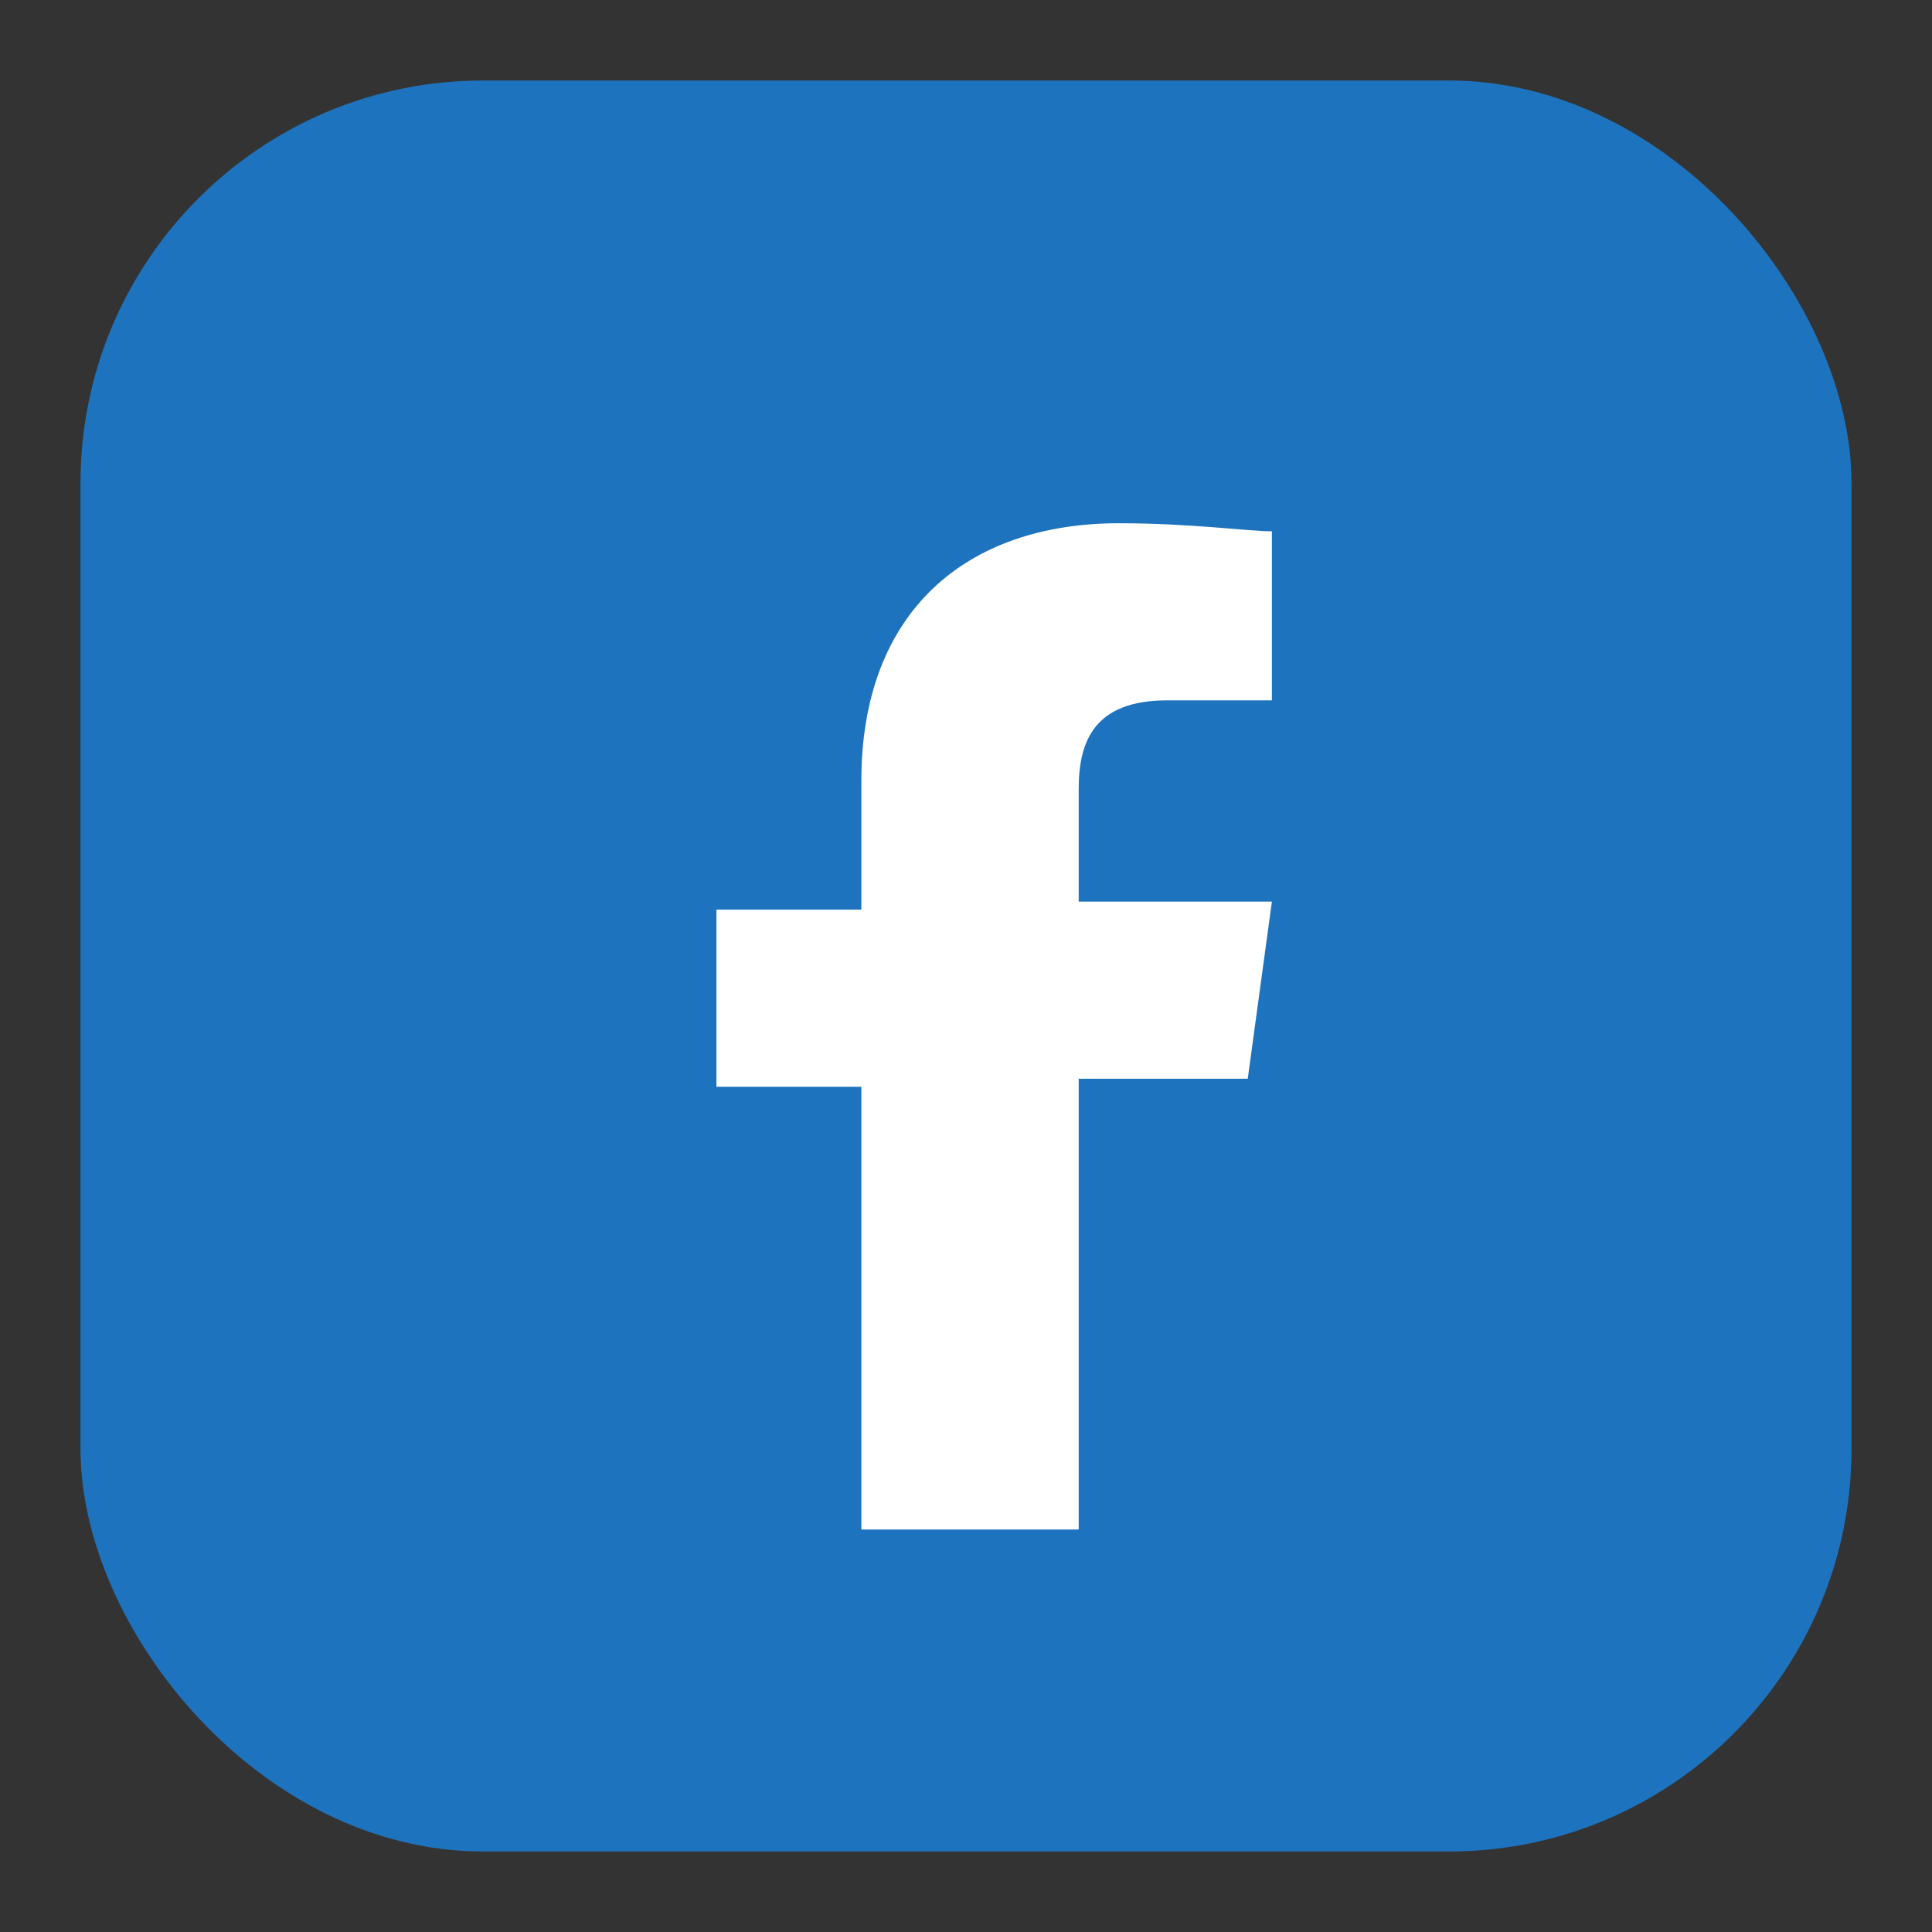
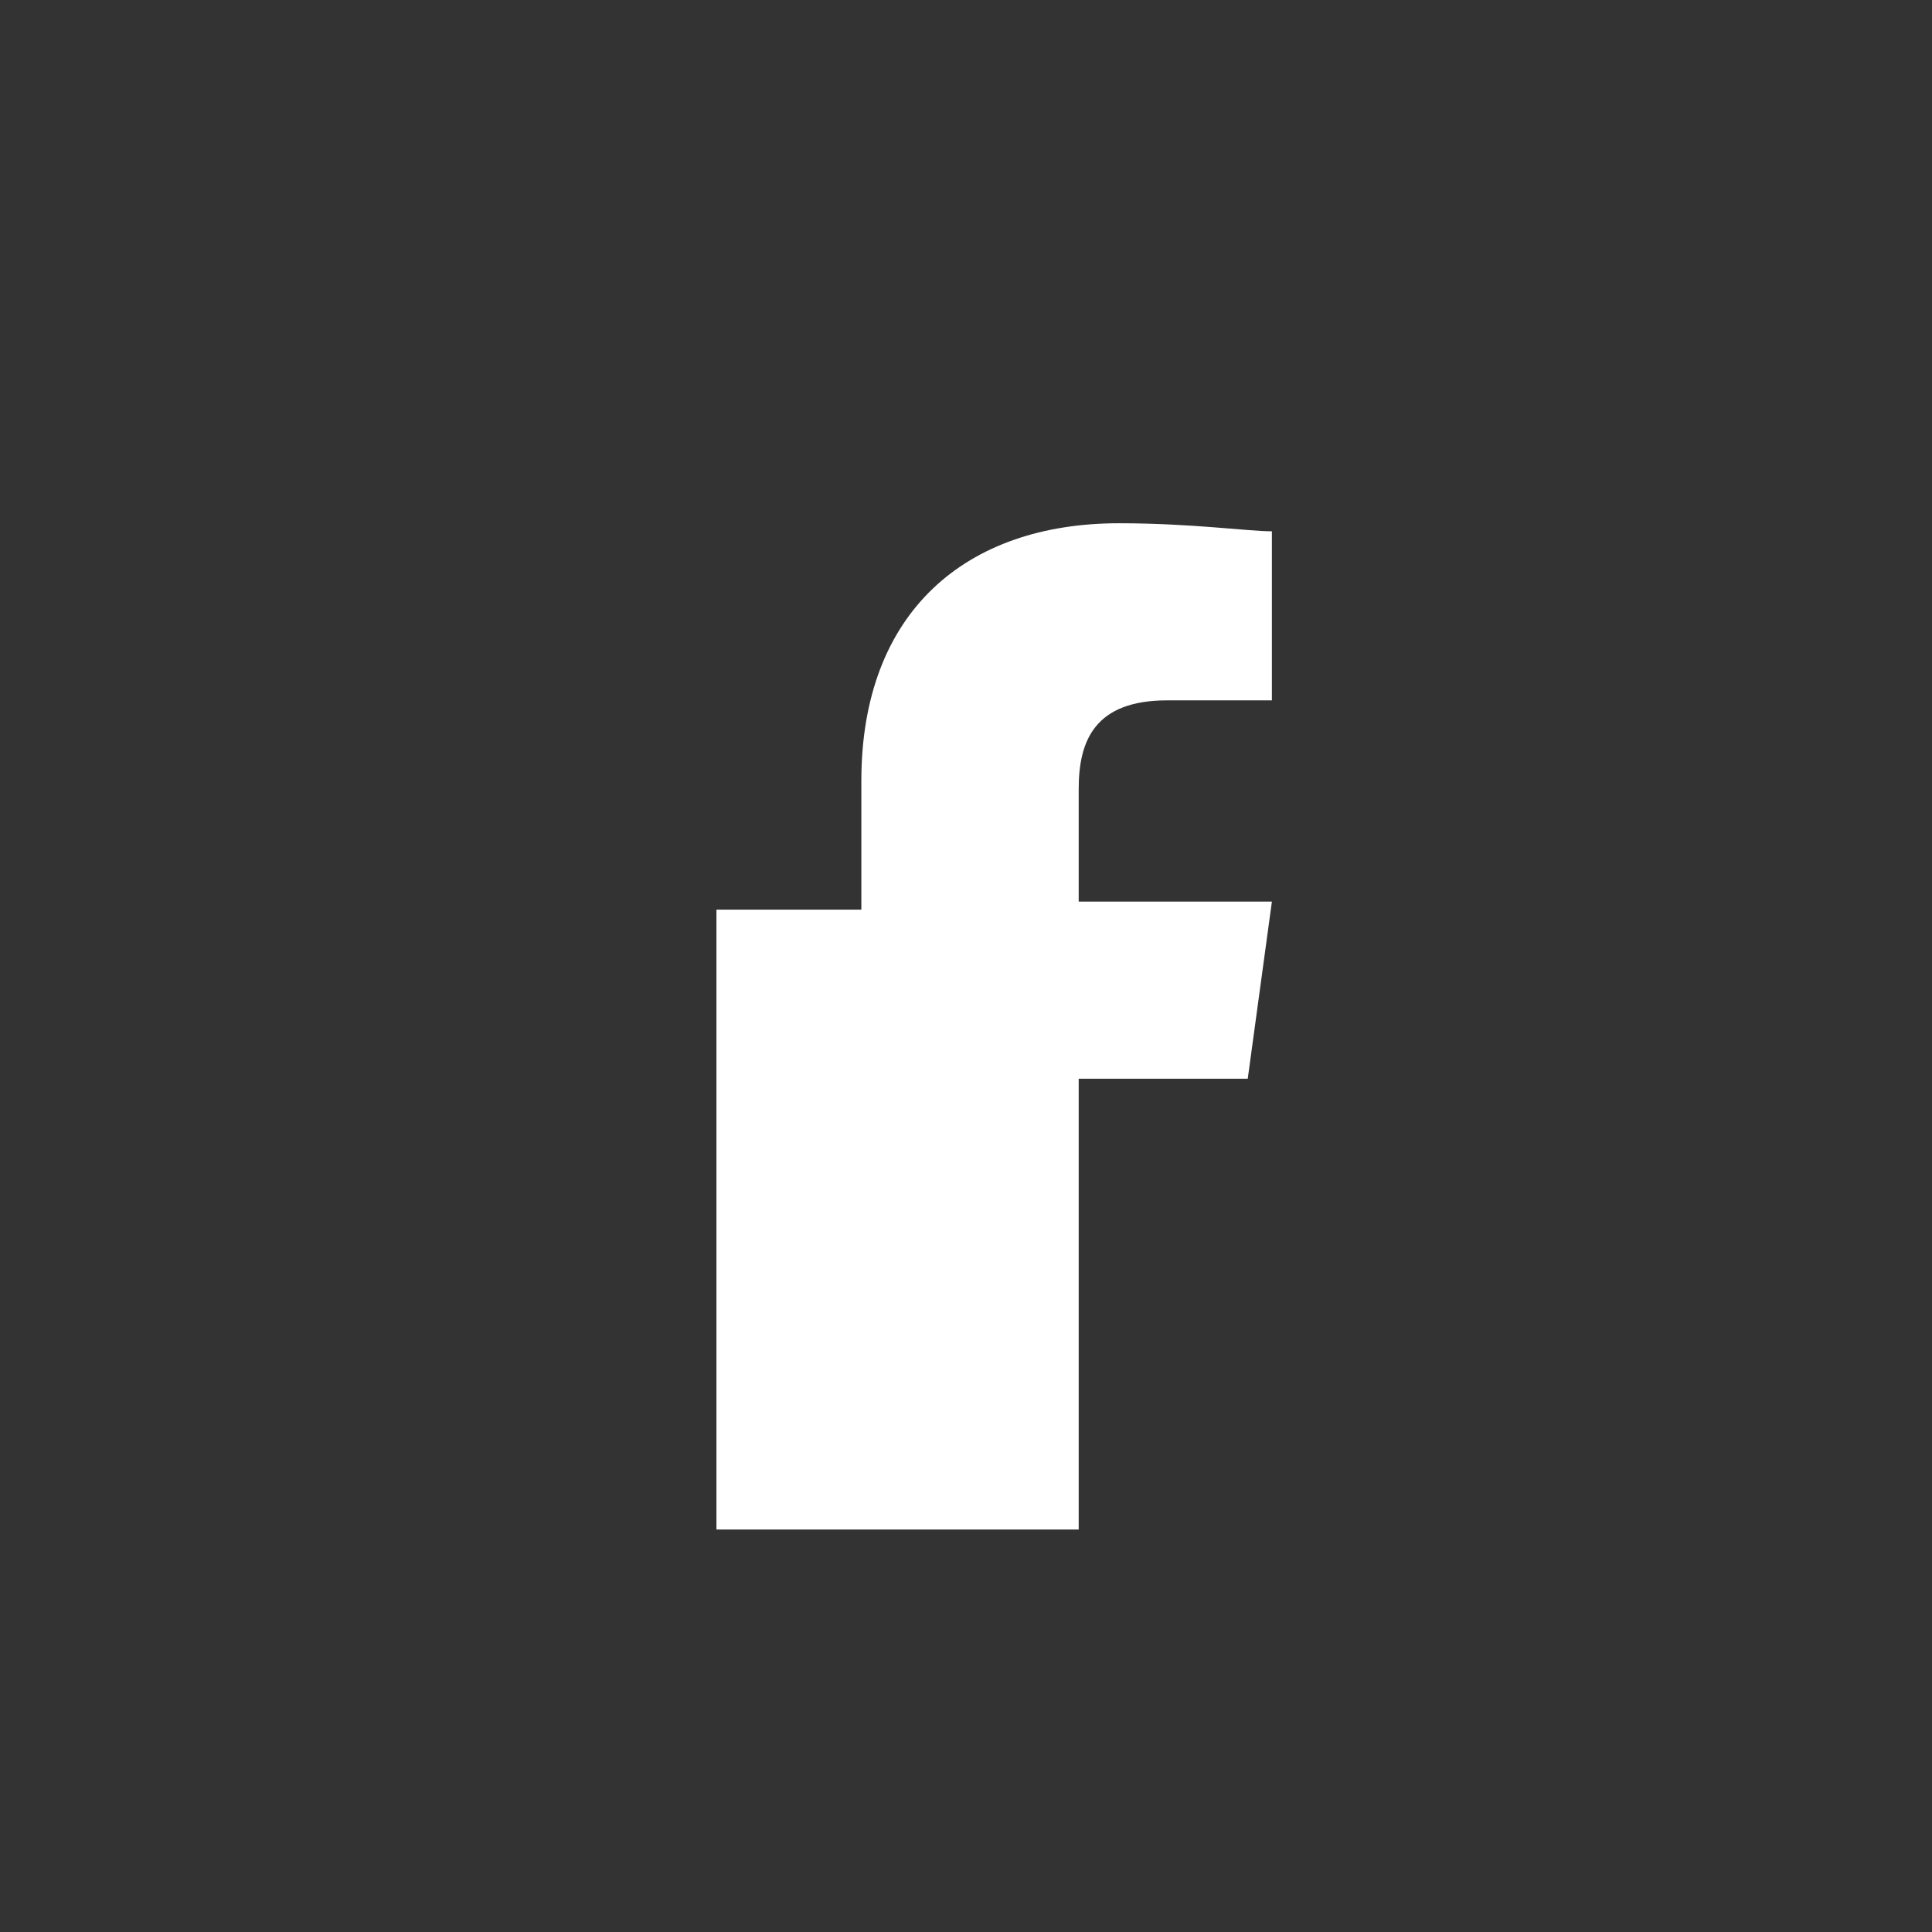
<svg xmlns="http://www.w3.org/2000/svg" width="24" height="24" viewBox="0 0 24 24">
  <rect x="0" y="0" width="24" height="24" fill="#333333" stroke="none" />
  <defs>
    <style>.bg{fill:#1E73BE}.fg{fill:#fff}</style>
  </defs>
-   <rect class="bg" x="1" y="1" width="22" height="22" rx="5" ry="5" />
-   <path class="fg" d="M13.4 19v-5.6h2.1l.3-2.2h-2.4v-1.4c0-.6.2-1.1 1.1-1.1h1.3V6.6c-.3 0-1-.1-1.9-.1-1.9 0-3.2 1.1-3.2 3.2v1.6H8.9v2.2h1.8V19h2.7z" />
+   <path class="fg" d="M13.4 19v-5.6h2.1l.3-2.2h-2.4v-1.4c0-.6.2-1.1 1.1-1.1h1.3V6.6c-.3 0-1-.1-1.9-.1-1.9 0-3.2 1.1-3.2 3.2v1.6H8.9v2.2V19h2.7z" />
</svg>